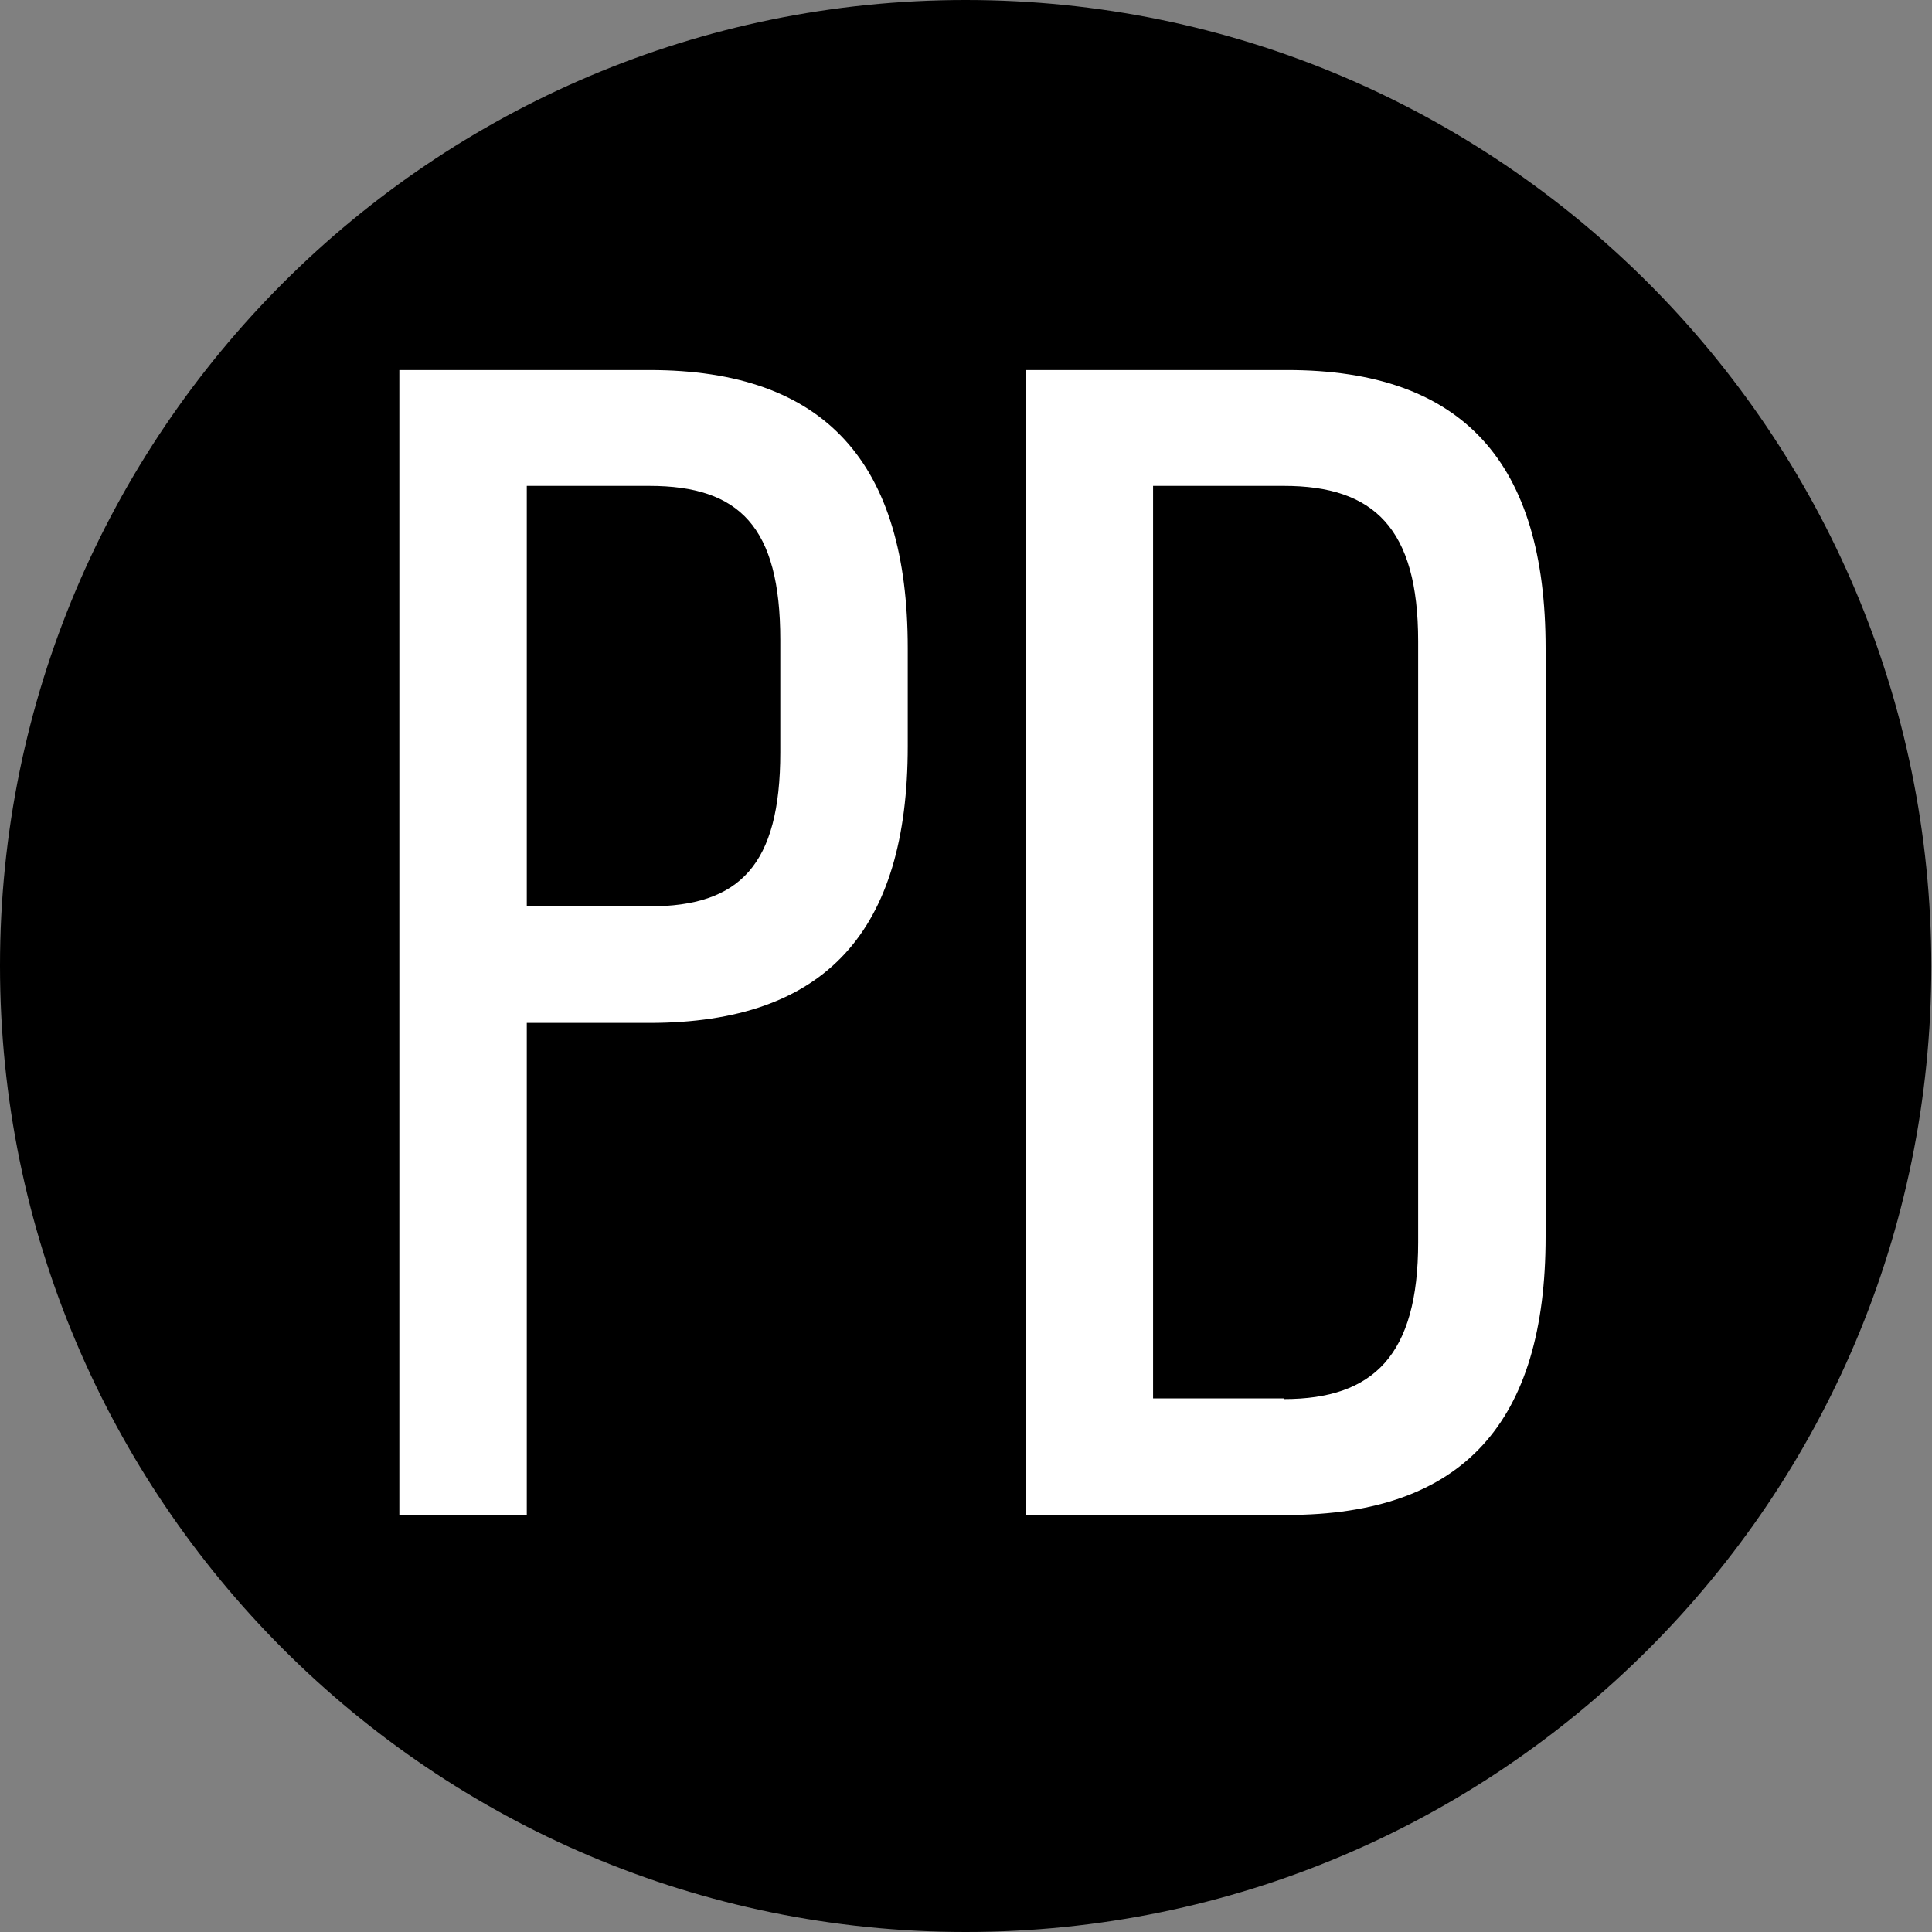
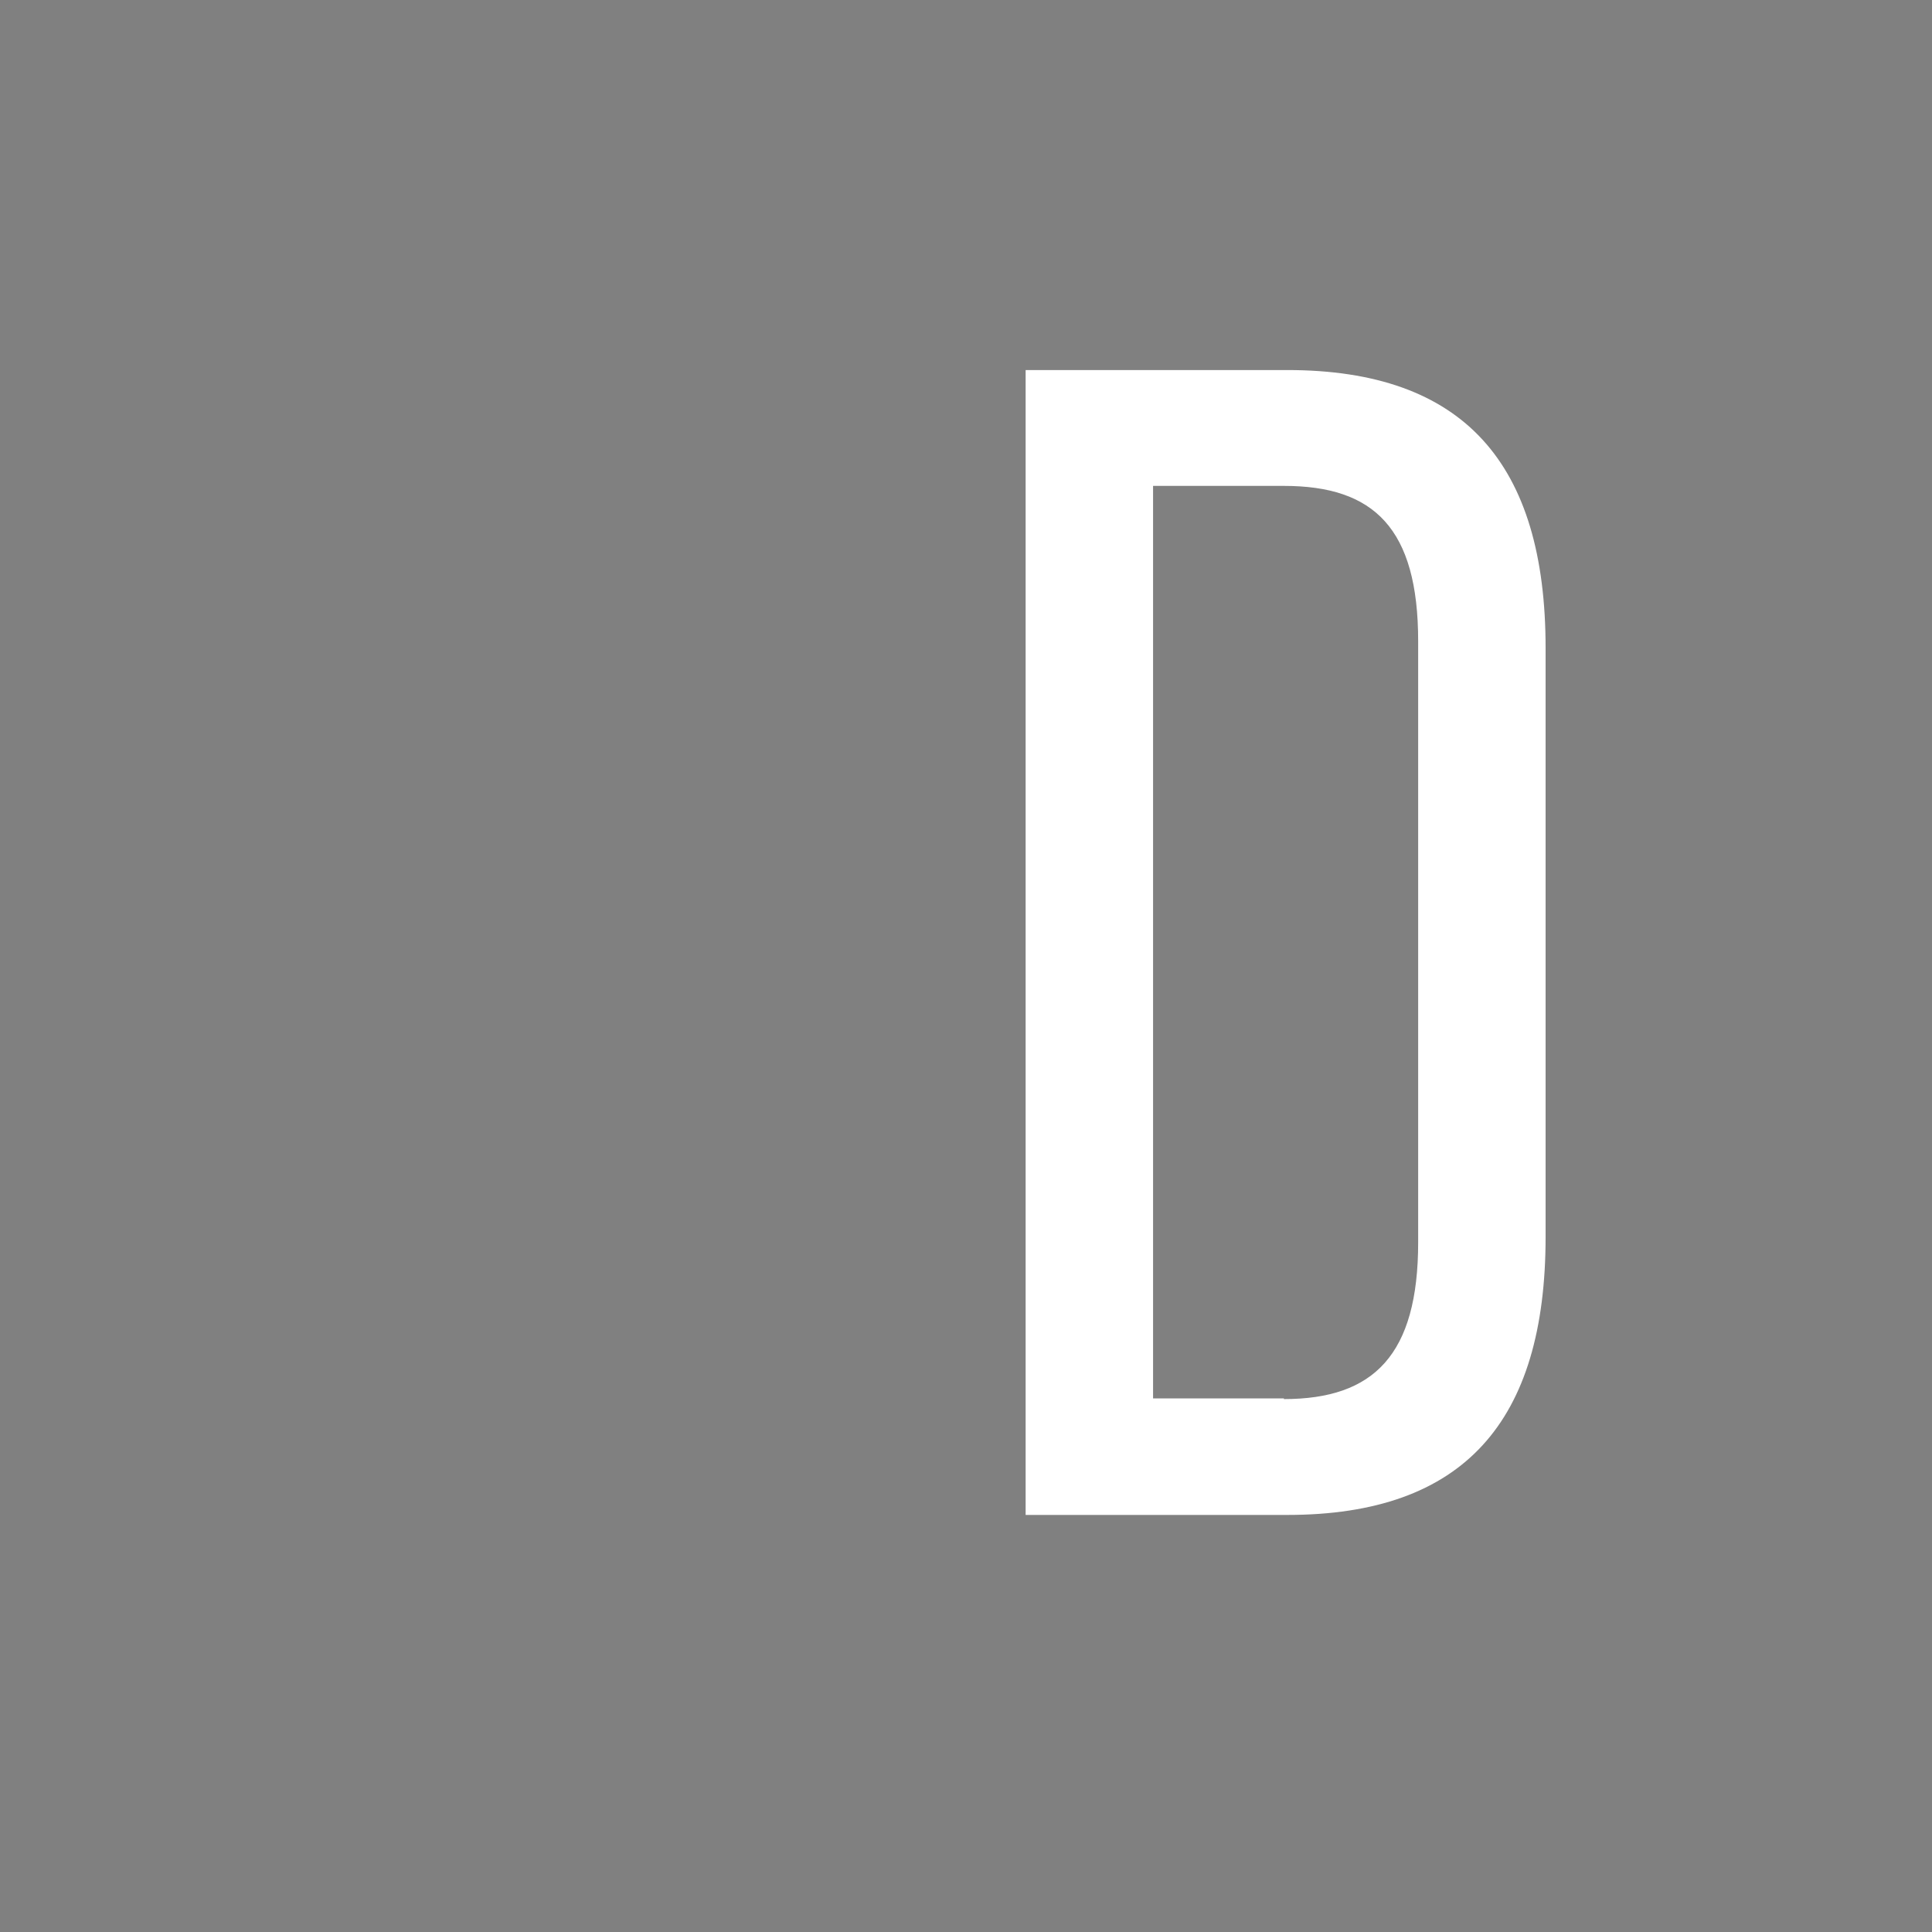
<svg xmlns="http://www.w3.org/2000/svg" version="1.0" id="Layer_1" x="0px" y="0px" viewBox="0 0 283.5 283.5" style="enable-background:new 0 0 283.5 283.5;" xml:space="preserve">
  <rect x="0" y="0" width="283.5" height="283.5" fill="#808080" stroke="none" />
  <style type="text/css">
	.st0{fill:#FFFFFF;}
</style>
-   <path d="M0,141.7C0,220,63.5,283.5,141.7,283.5c78.3,0,141.7-63.5,141.7-141.7S220,0,141.7,0C63.5,0,0,63.5,0,141.7" />
  <g>
-     <path class="st0" d="M58.6,54.3h36.7c25.9,0,37.9,13.7,37.9,40.8v14.4c0,27.1-12,40.6-37.9,40.6h-18v72.2H58.6V54.3z M95.3,133   c13.2,0,19.2-6,19.2-22.6V93.9c0-16.6-6-22.6-19.2-22.6h-18V133H95.3z" />
-     <path class="st0" d="M150.5,54.3h38.4c25.9,0,37.9,13.7,37.9,40.8v86.4c0,27.1-12,40.8-37.9,40.8h-38.4V54.3z M188.4,205.3   c13.2,0,19.7-6.5,19.7-23V94.1c0-16.6-6.5-22.8-19.7-22.8h-19.2v133.9H188.4z" />
+     <path class="st0" d="M150.5,54.3h38.4c25.9,0,37.9,13.7,37.9,40.8v86.4c0,27.1-12,40.8-37.9,40.8h-38.4z M188.4,205.3   c13.2,0,19.7-6.5,19.7-23V94.1c0-16.6-6.5-22.8-19.7-22.8h-19.2v133.9H188.4z" />
  </g>
</svg>